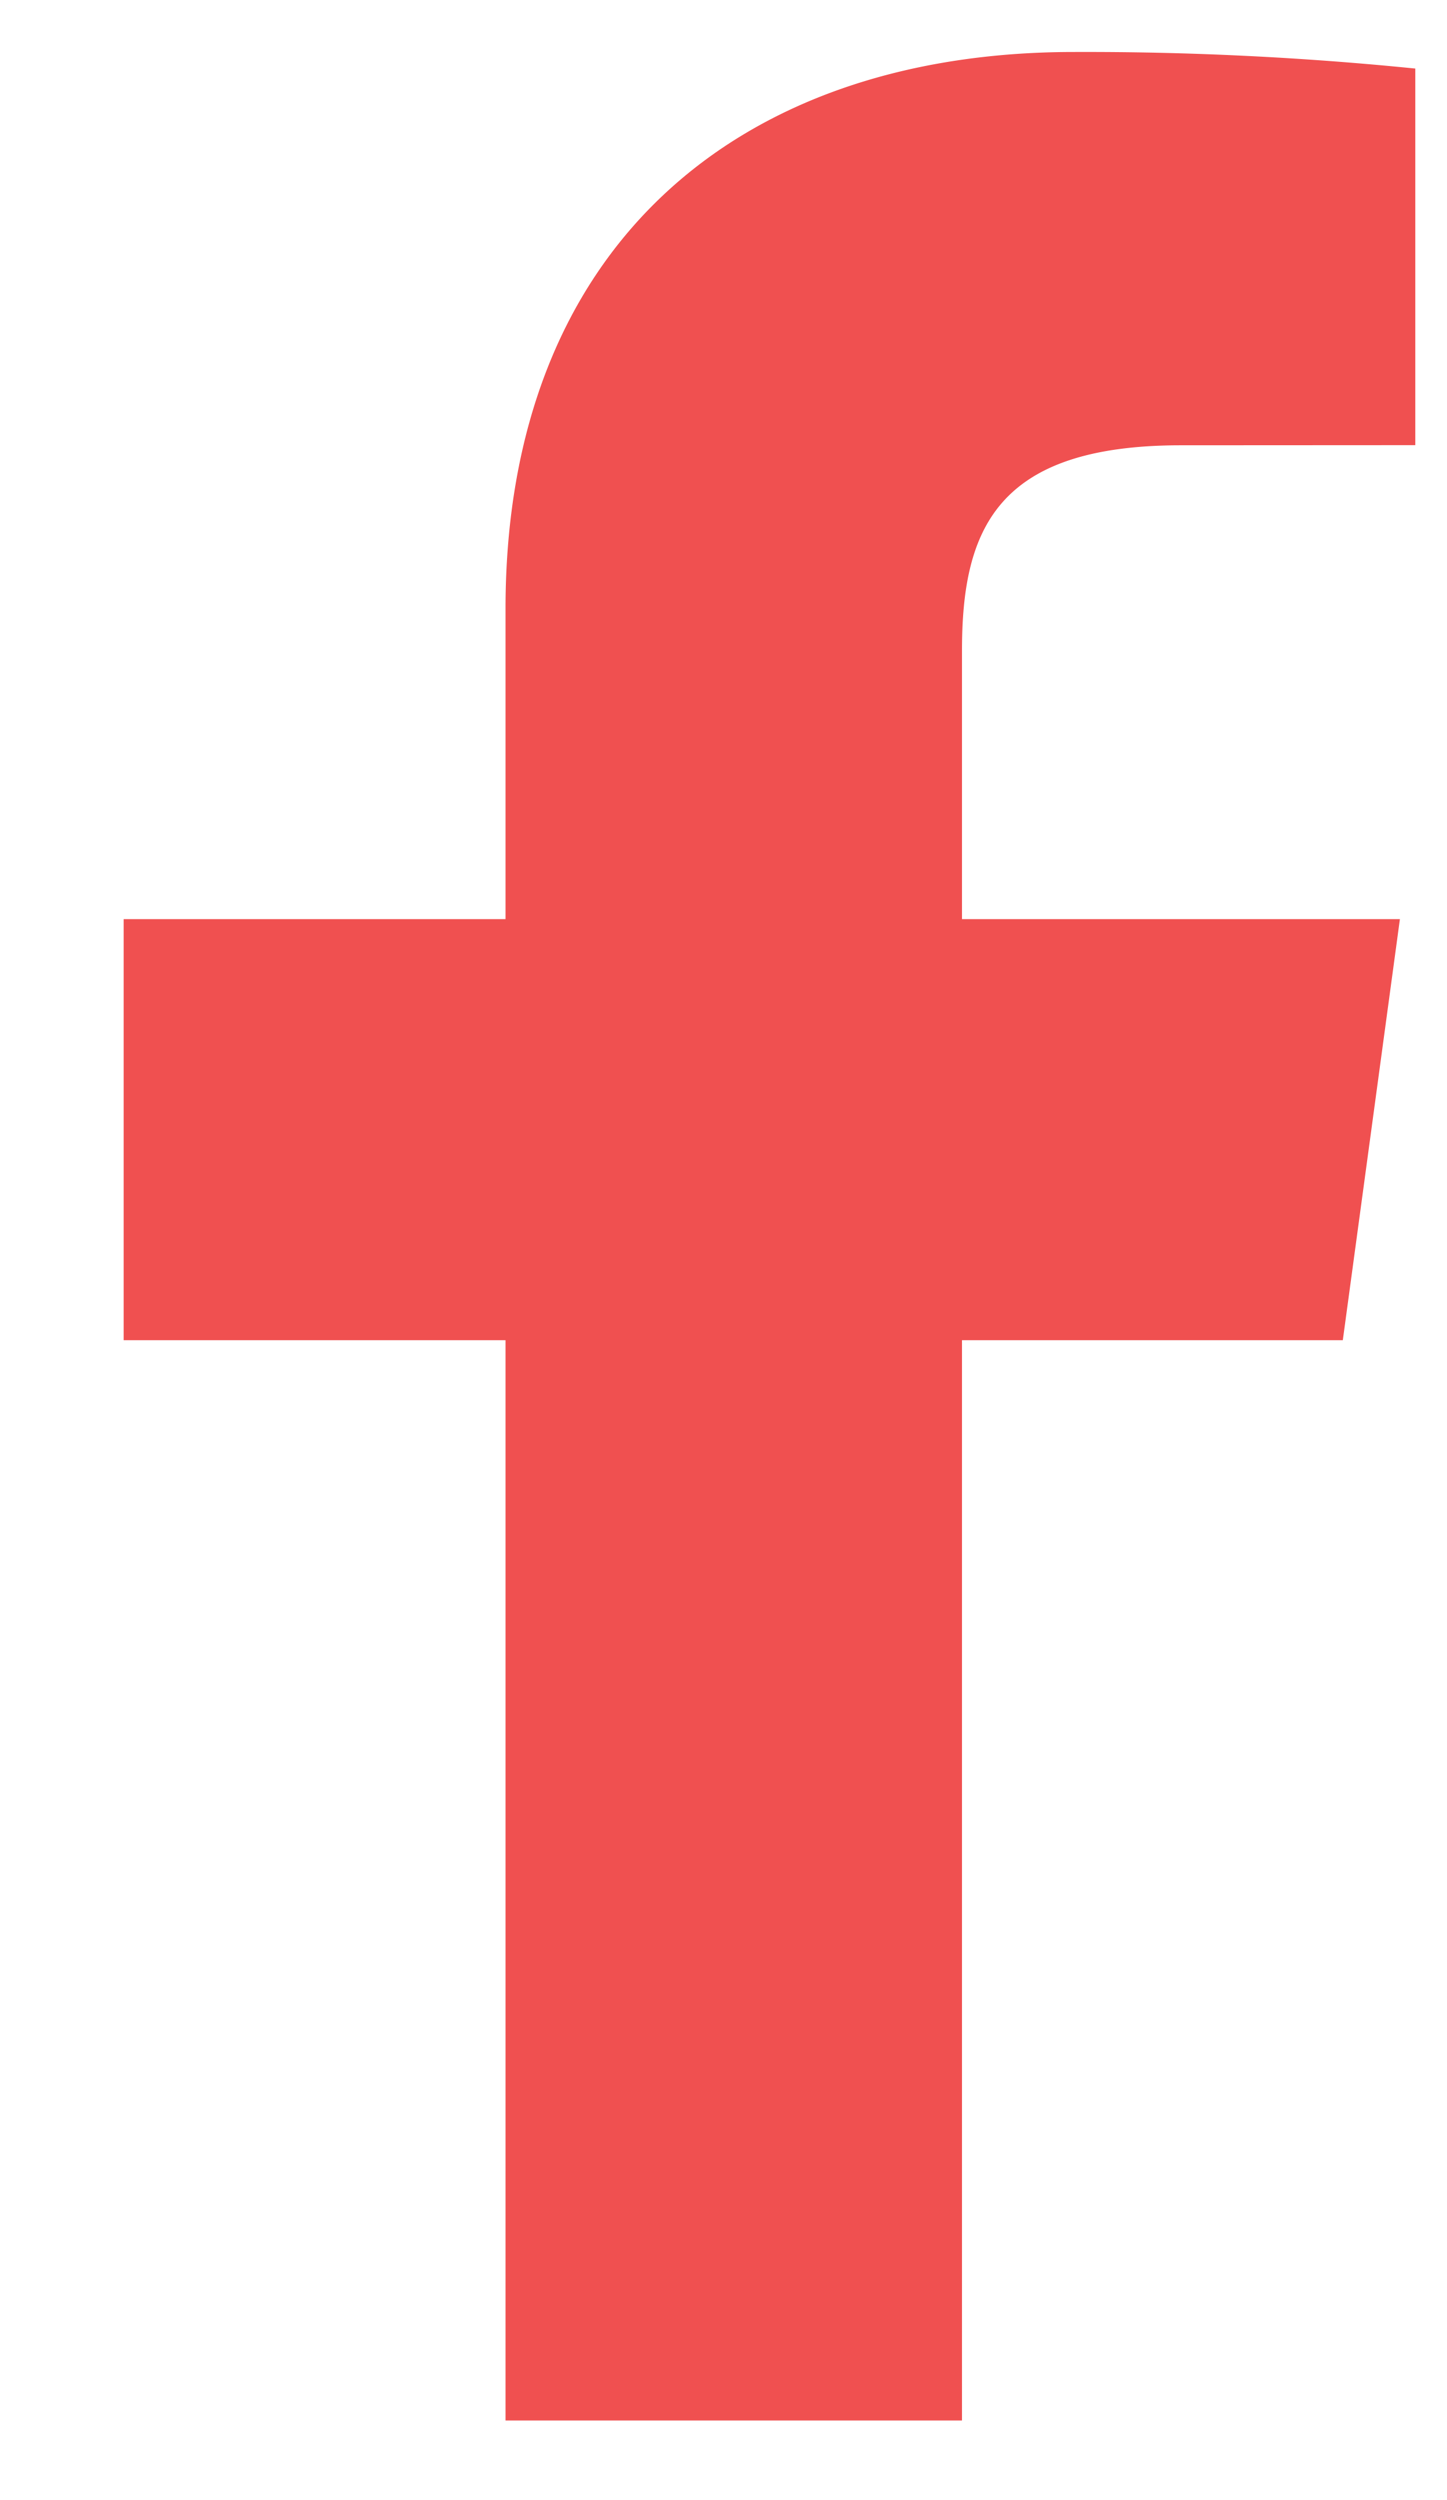
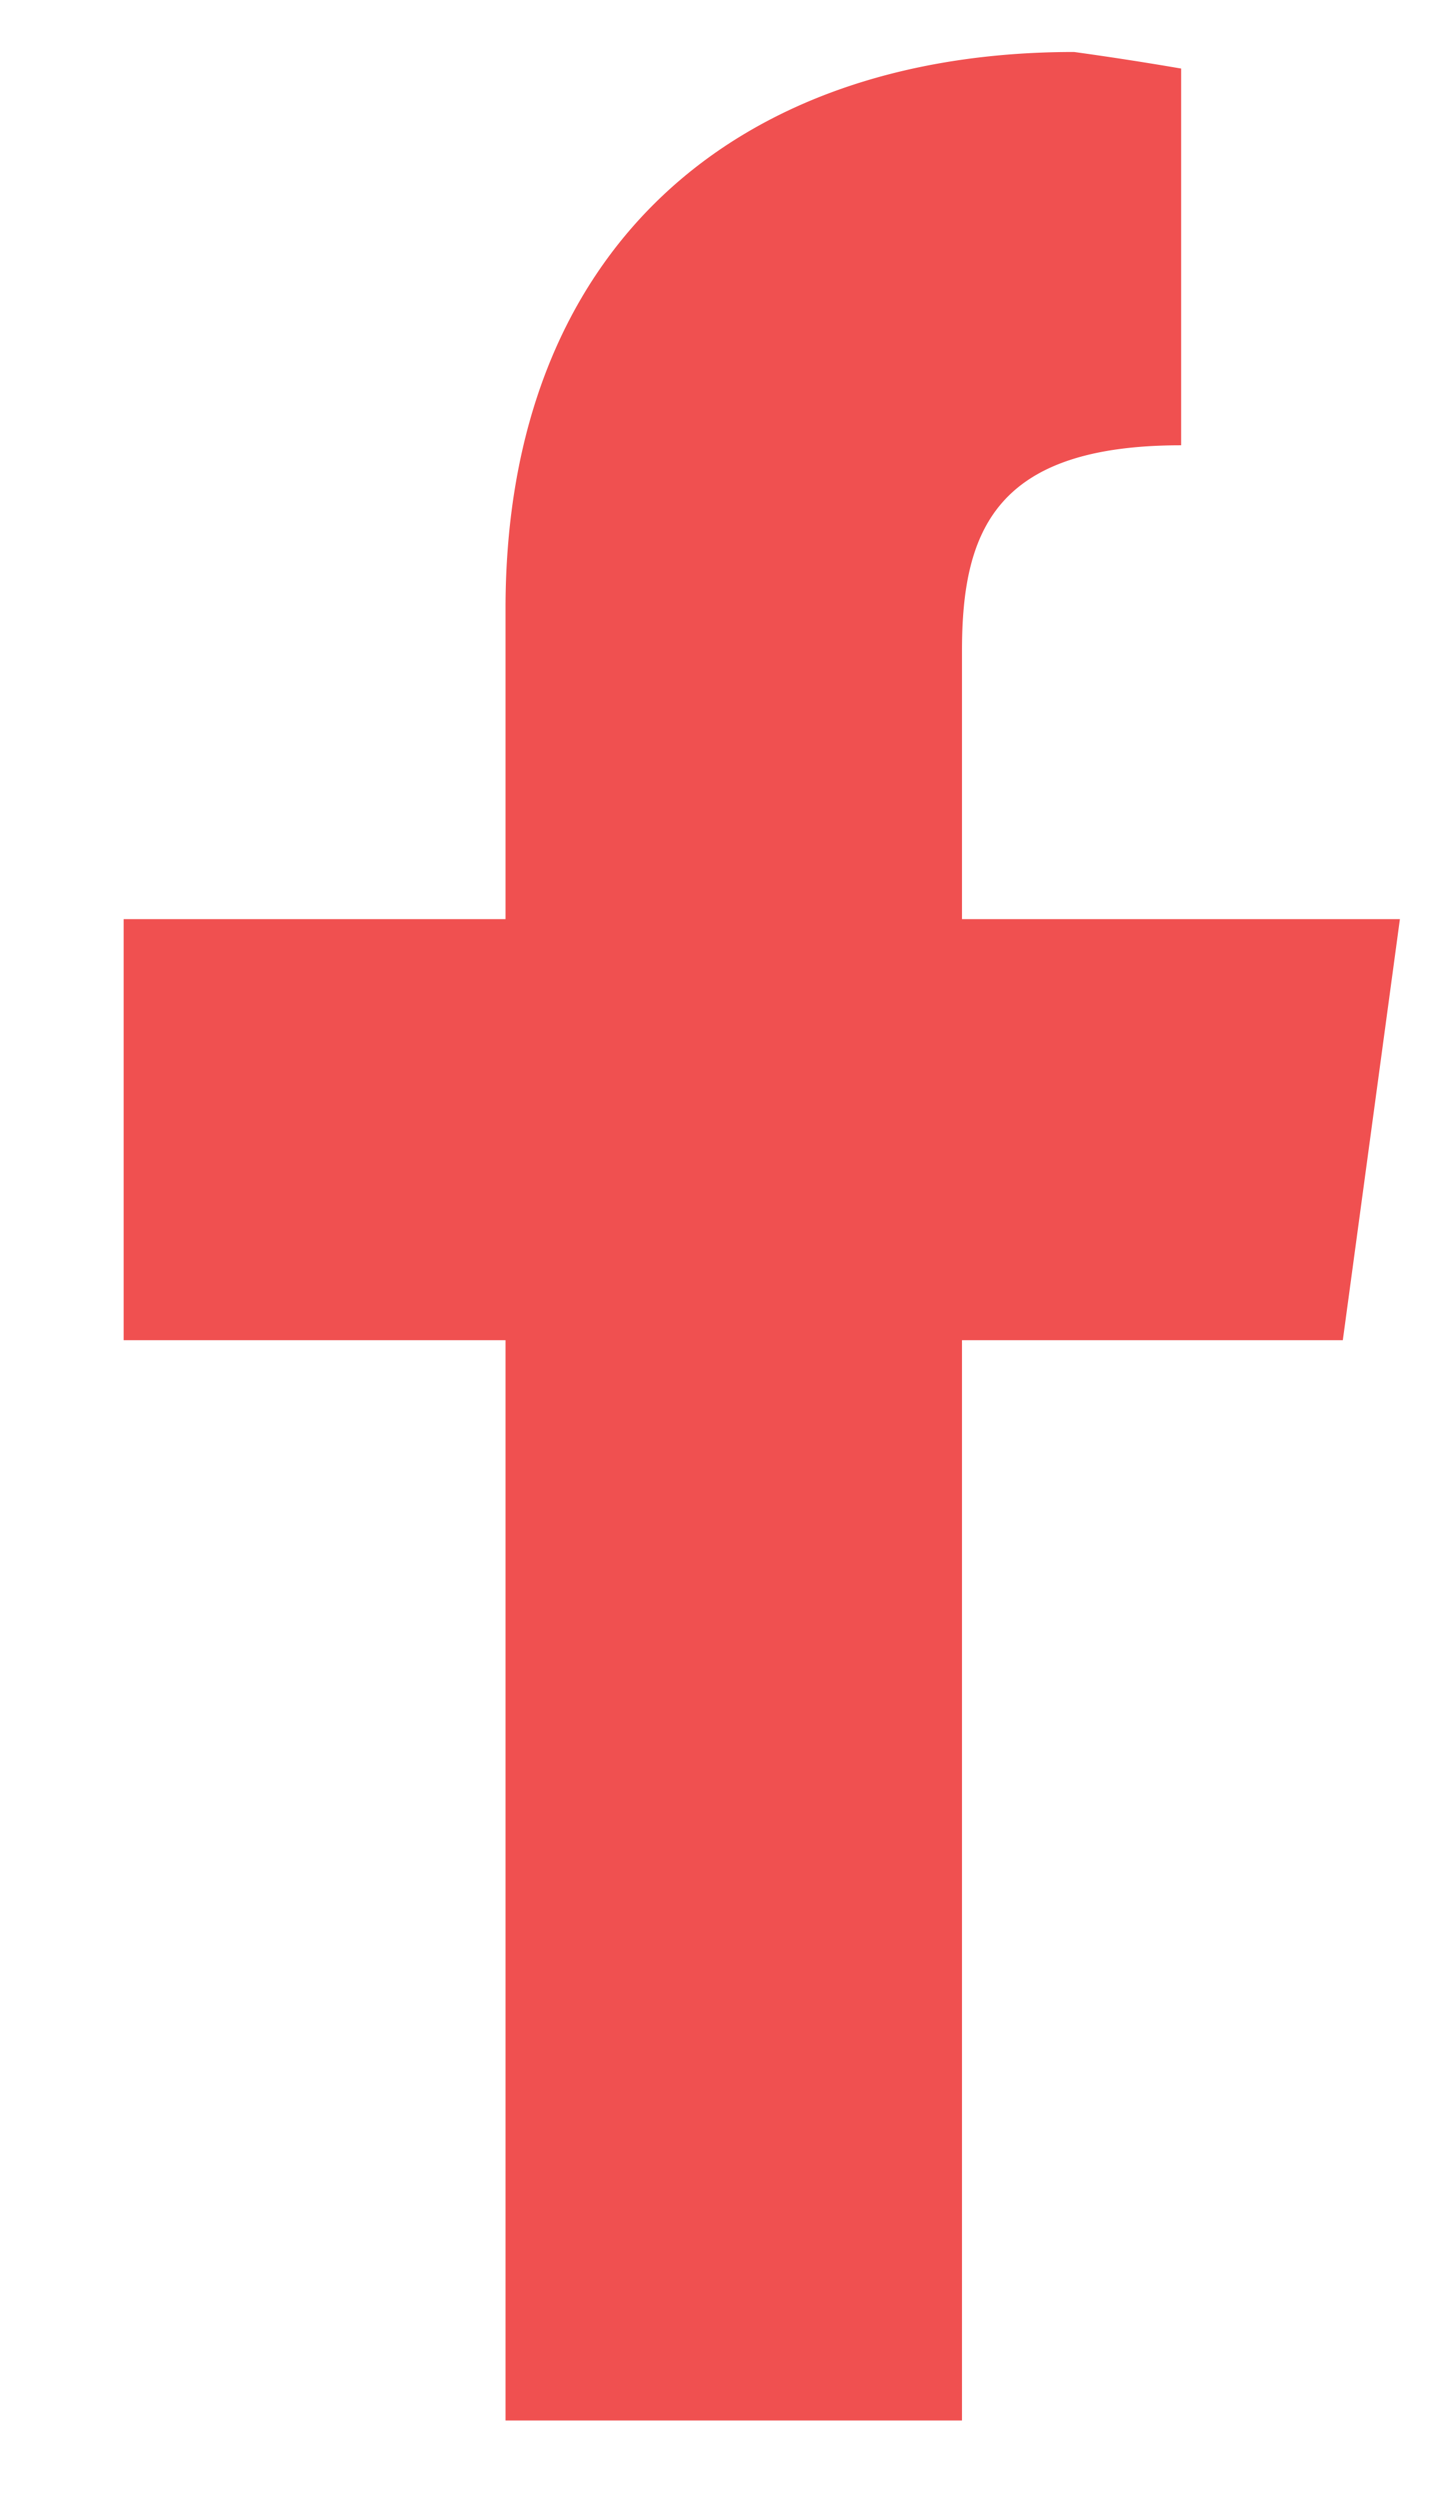
<svg xmlns="http://www.w3.org/2000/svg" width="11" height="19" fill="none">
-   <path fill="#F05050" d="M7.313 18.395v-8.21h2.895l.434-3.2H7.313V4.942c0-.927.27-1.558 1.666-1.558l1.78-.001V.521A25 25 0 0 0 8.165.395c-2.566 0-4.322 1.491-4.322 4.23v2.36H.94v3.2h2.903v8.21z" />
+   <path fill="#F05050" d="M7.313 18.395v-8.21h2.895l.434-3.2H7.313V4.942c0-.927.27-1.558 1.666-1.558V.521A25 25 0 0 0 8.165.395c-2.566 0-4.322 1.491-4.322 4.23v2.36H.94v3.2h2.903v8.21z" />
</svg>